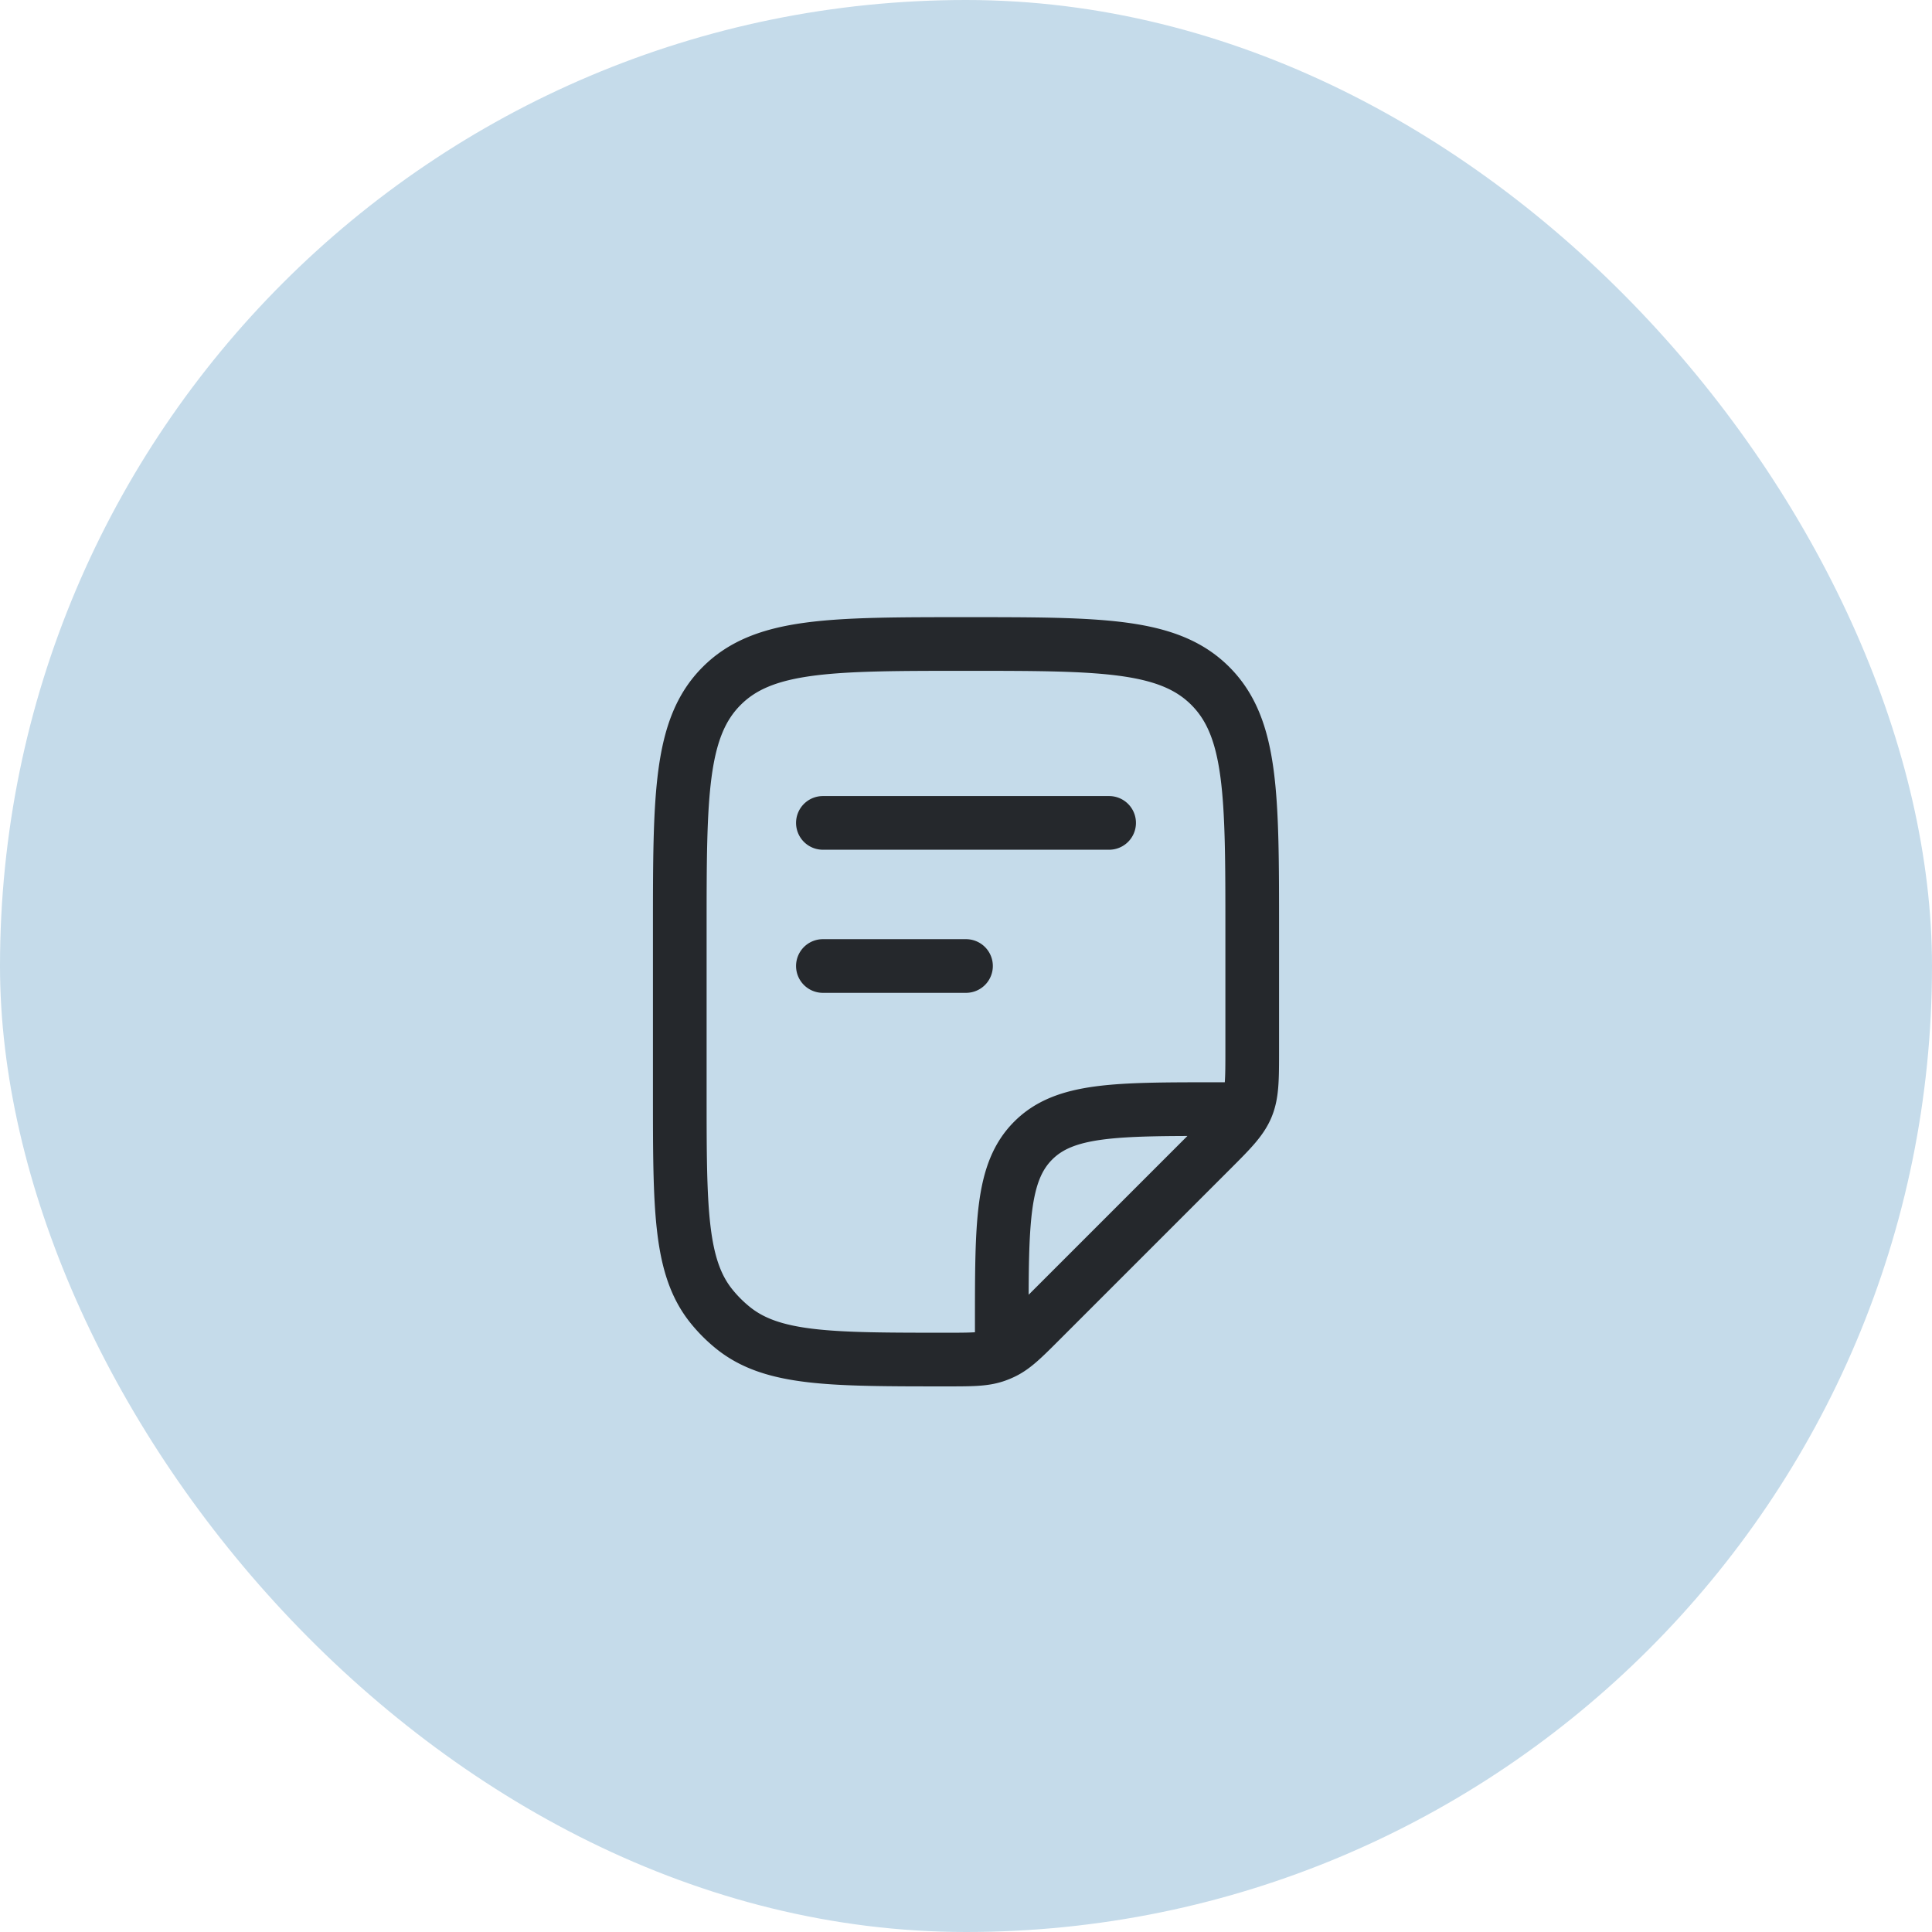
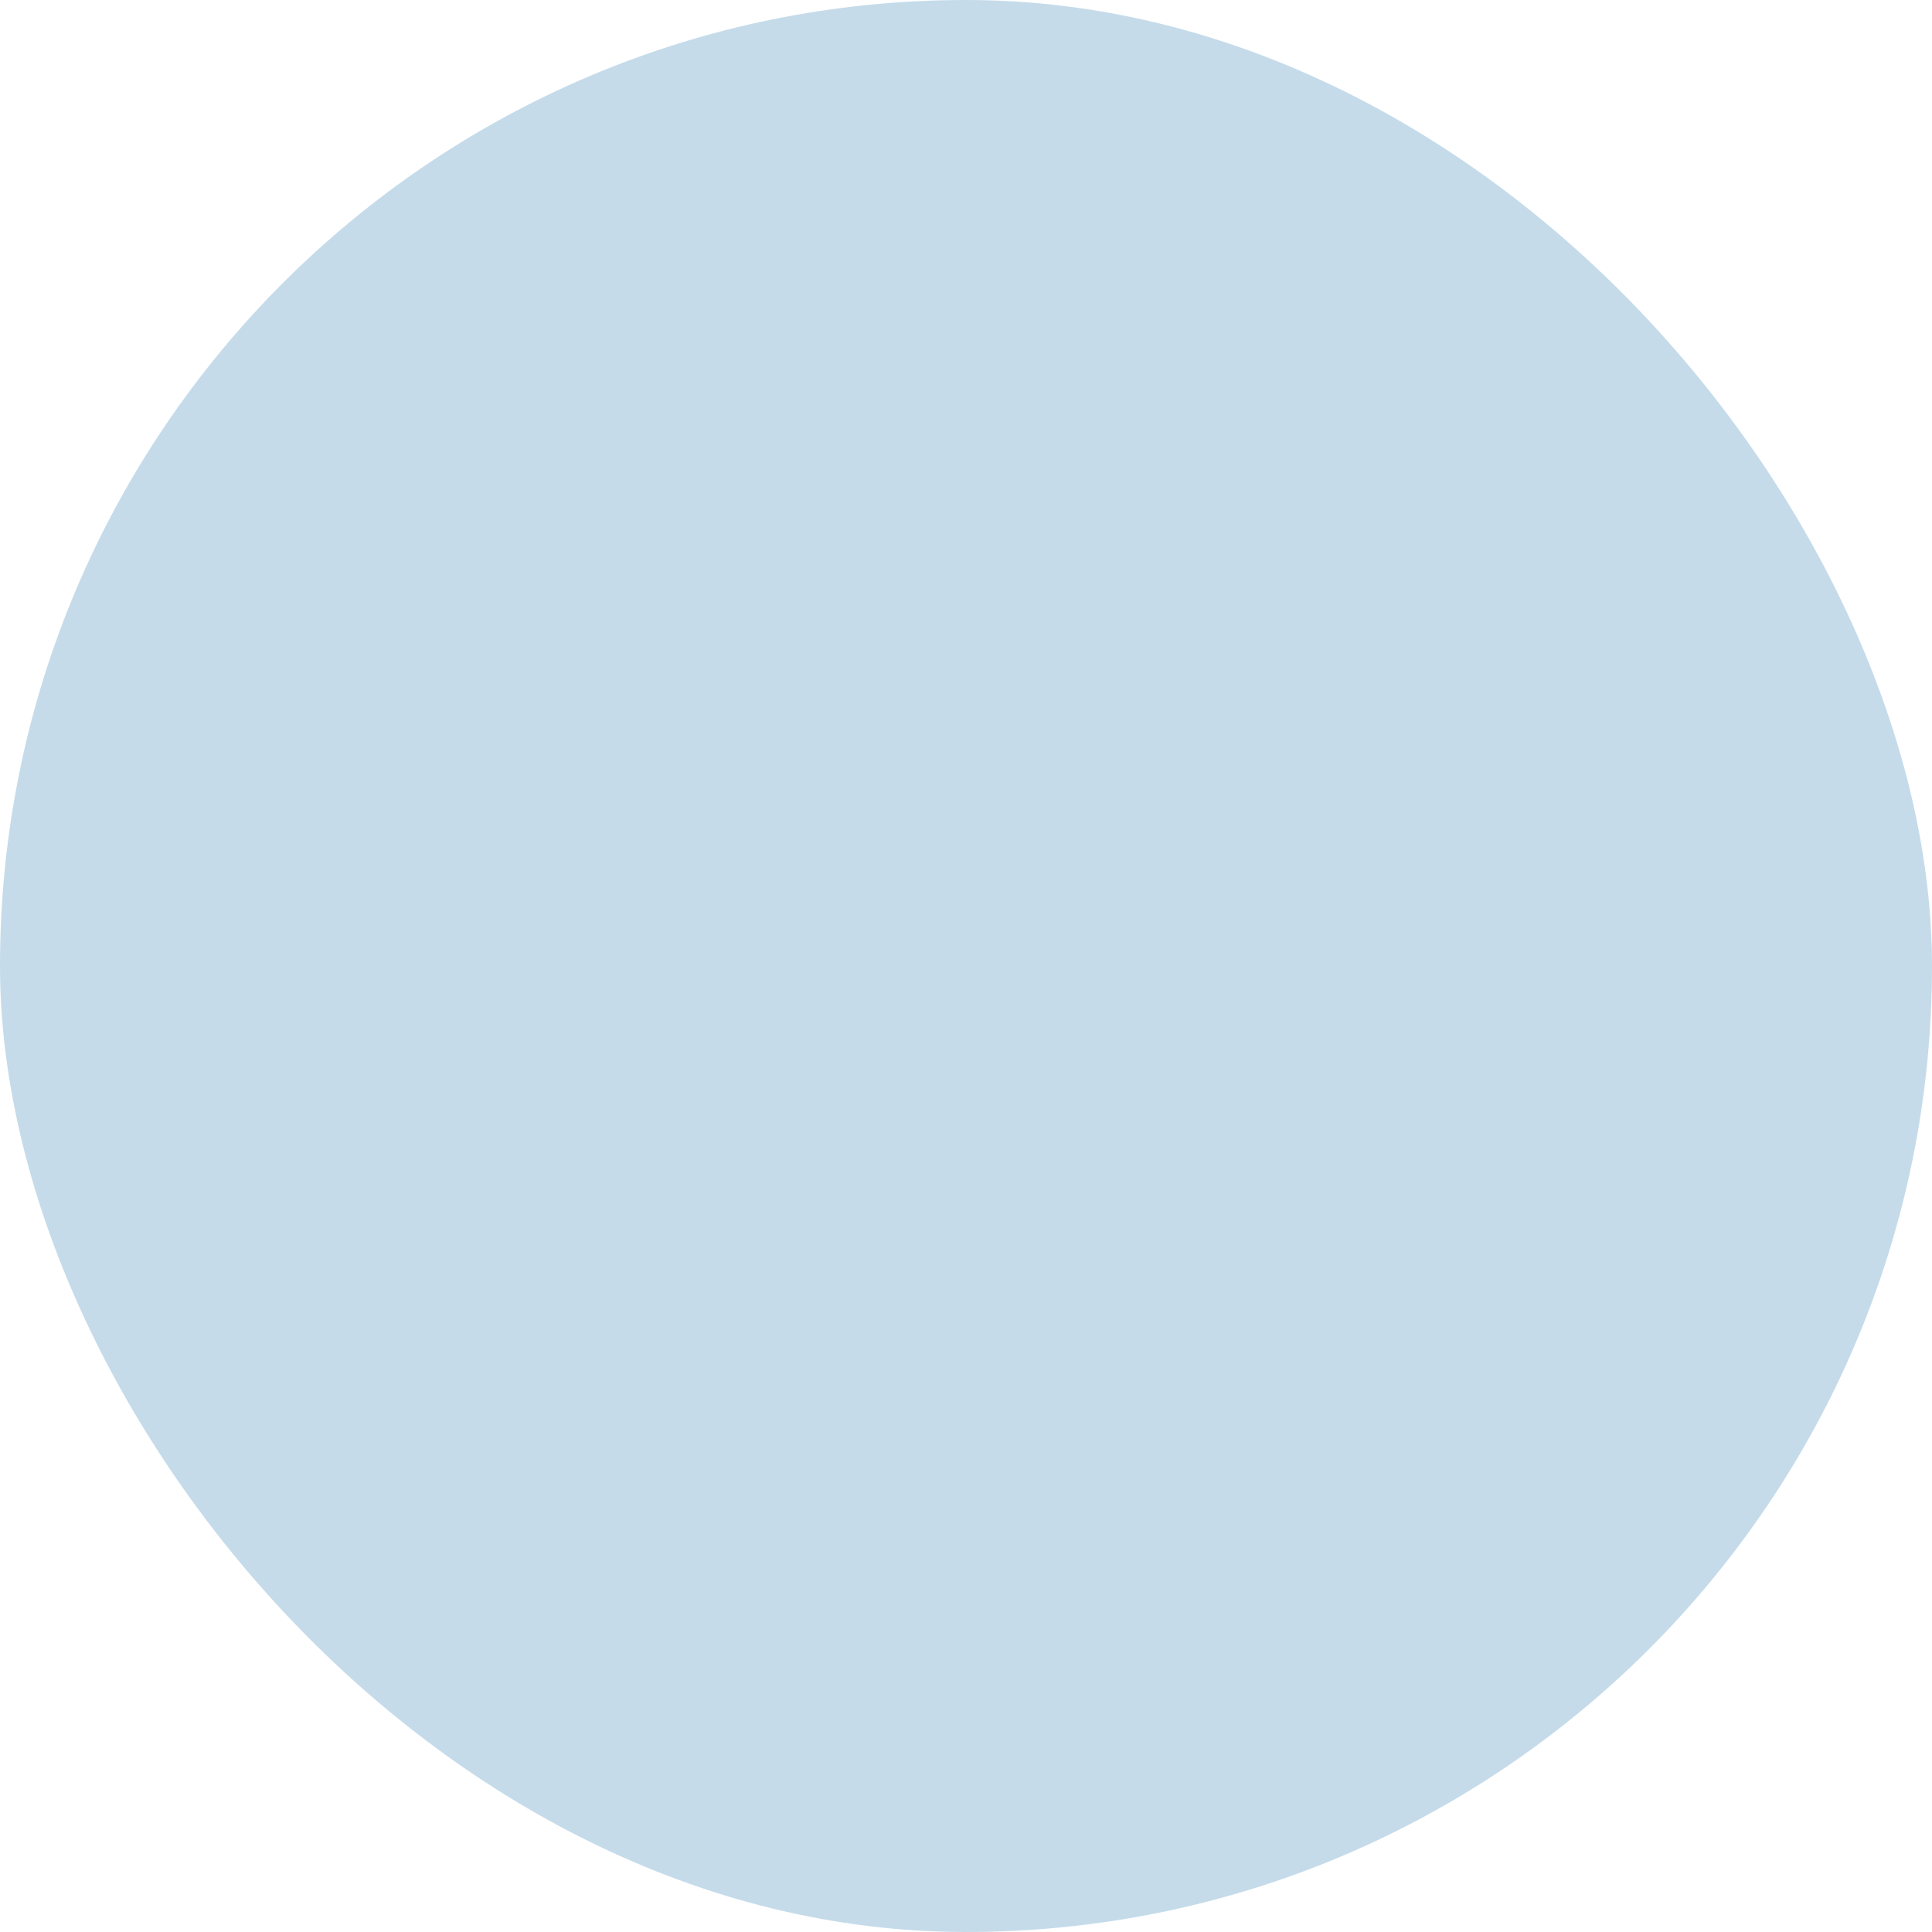
<svg xmlns="http://www.w3.org/2000/svg" width="54" height="54" fill="none">
  <rect width="54" height="54" fill="#C5DBEA" rx="27" />
-   <path stroke="#25282C" stroke-linecap="round" stroke-linejoin="round" stroke-width="1.5" d="M23 23h8M23 27h4M28 37.5V37c0-2.828 0-4.243.879-5.121C29.757 31 31.172 31 34 31h.5m.5-1.657V26c0-3.771 0-5.657-1.172-6.828C32.657 18 30.771 18 27 18c-3.771 0-5.657 0-6.828 1.172C19 20.343 19 22.229 19 26v4.544c0 3.245 0 4.868.886 5.967a4 4 0 0 0 .603.603c1.1.886 2.722.886 5.967.886.705 0 1.058 0 1.381-.114.067-.024.133-.051.198-.082.309-.148.558-.397 1.057-.896l4.736-4.736c.578-.578.867-.867 1.02-1.235.152-.368.152-.776.152-1.594Z" />
</svg>